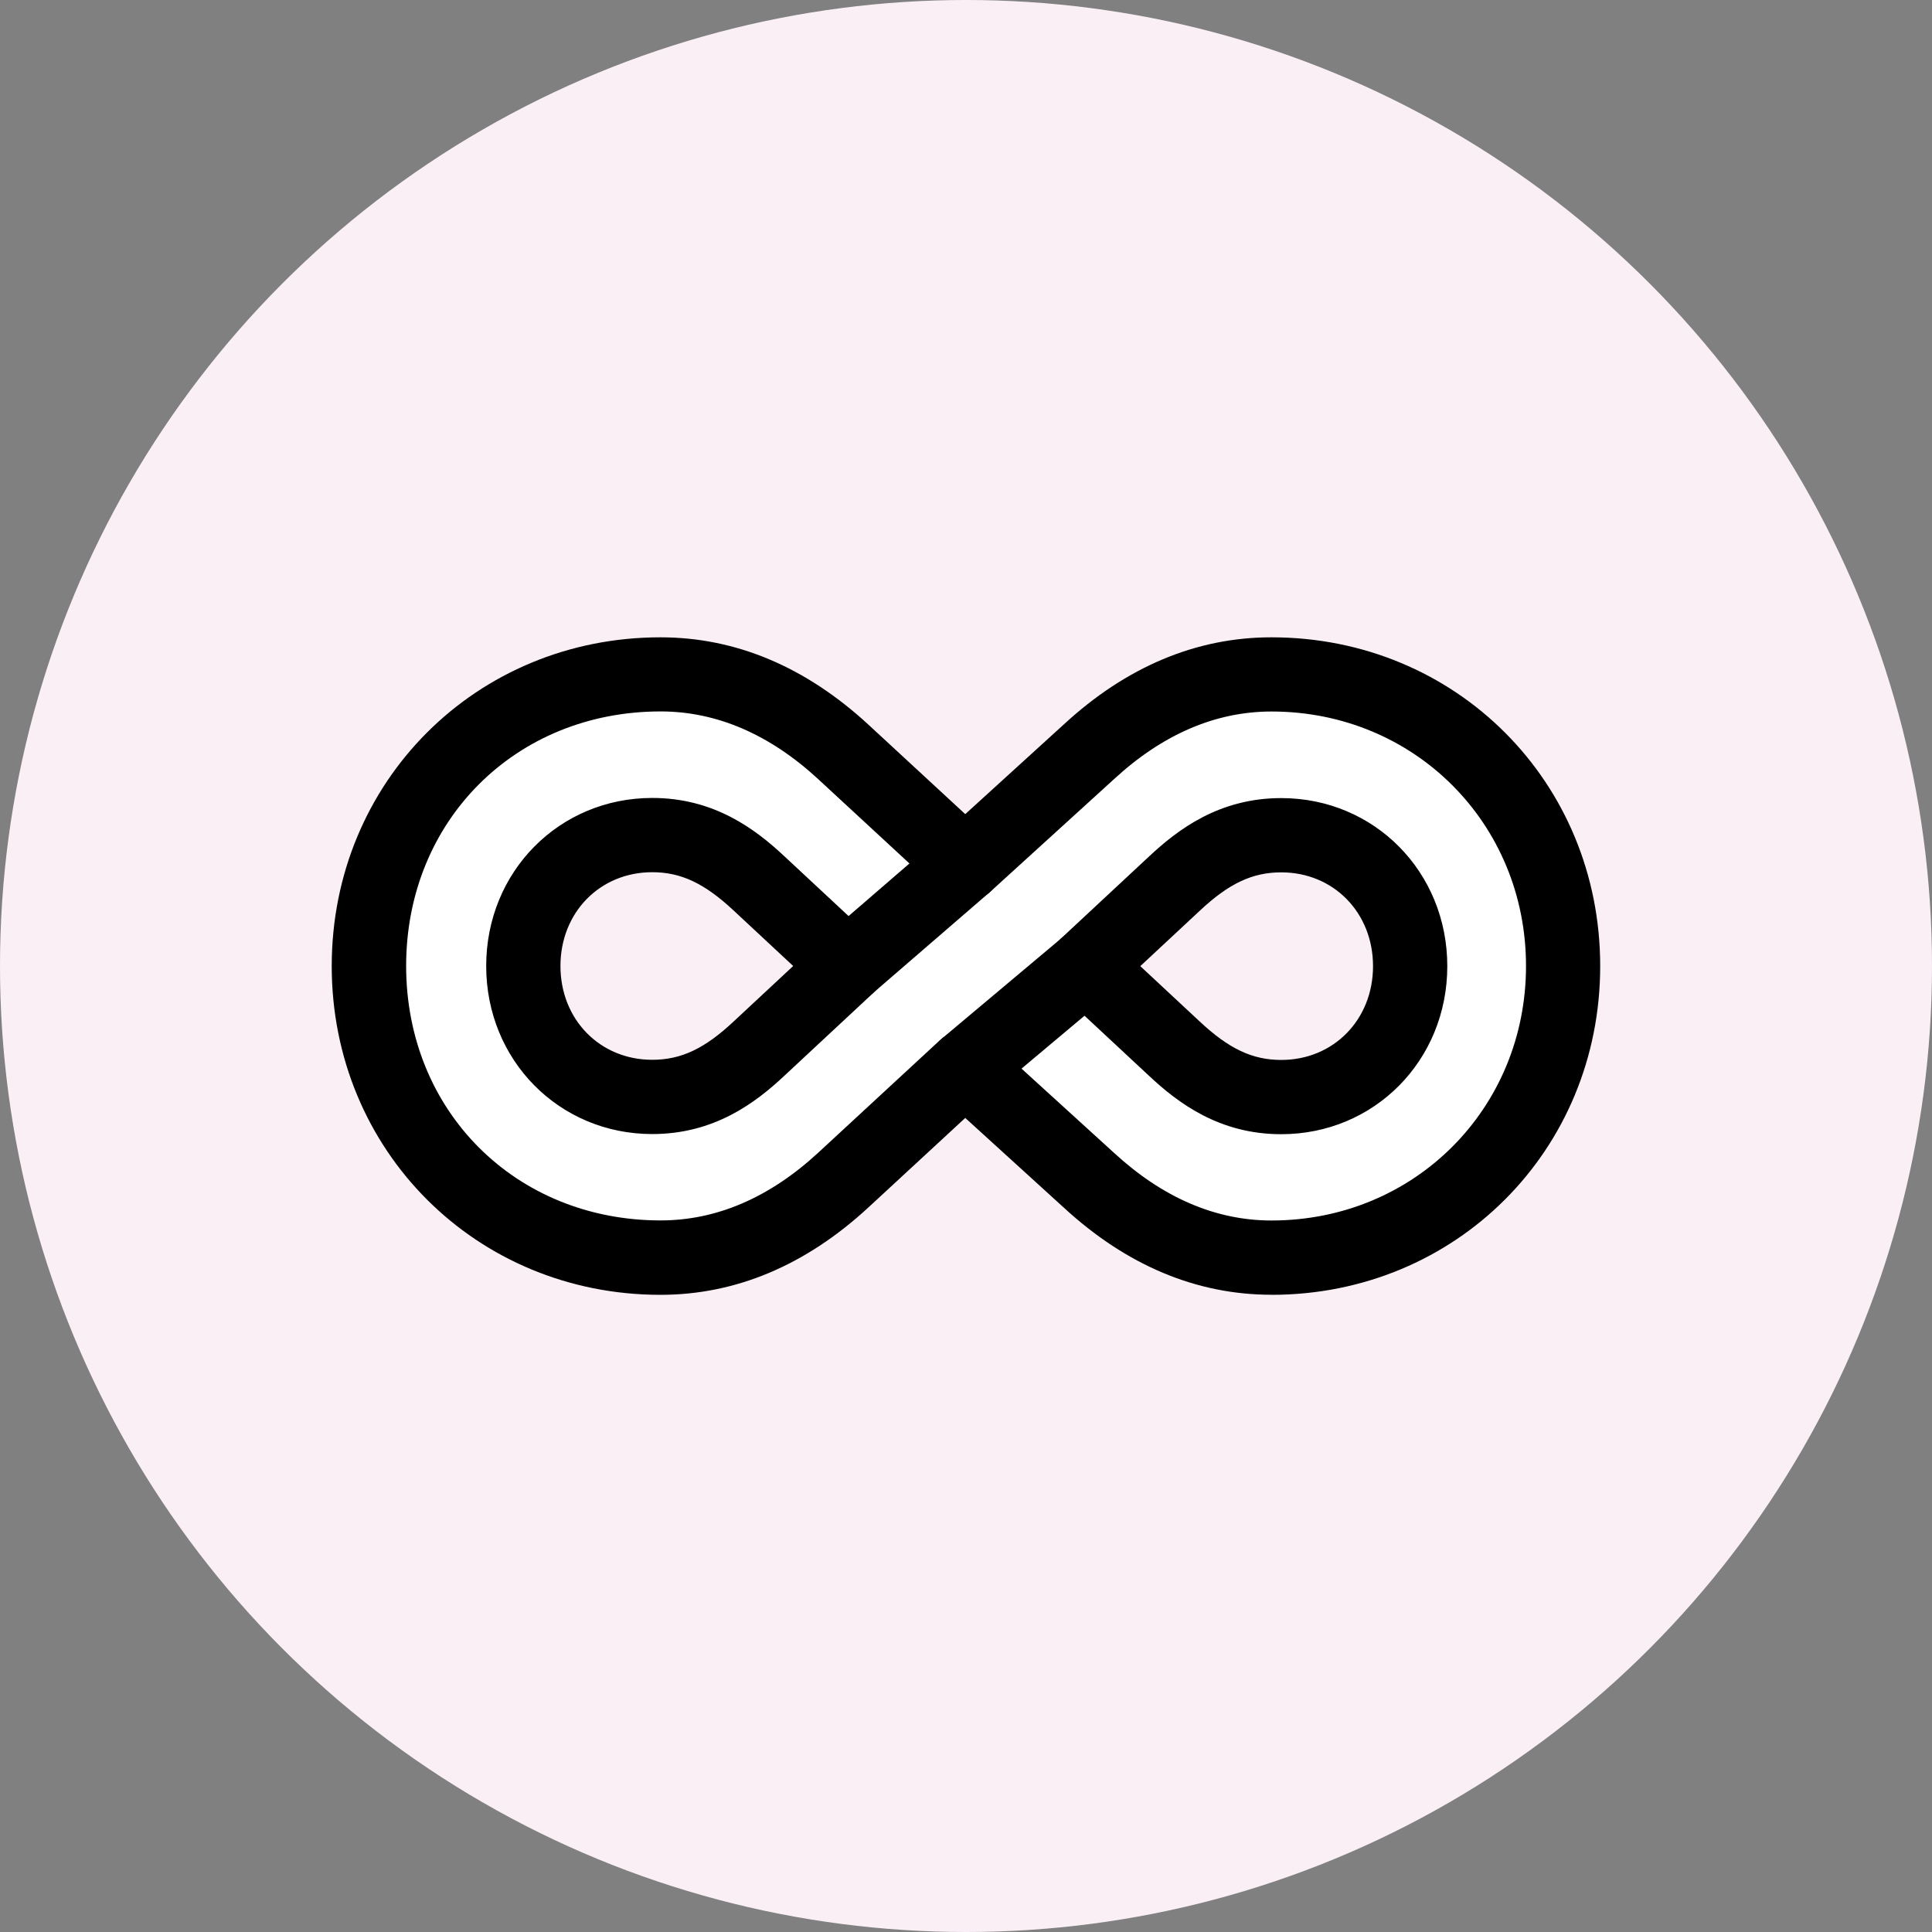
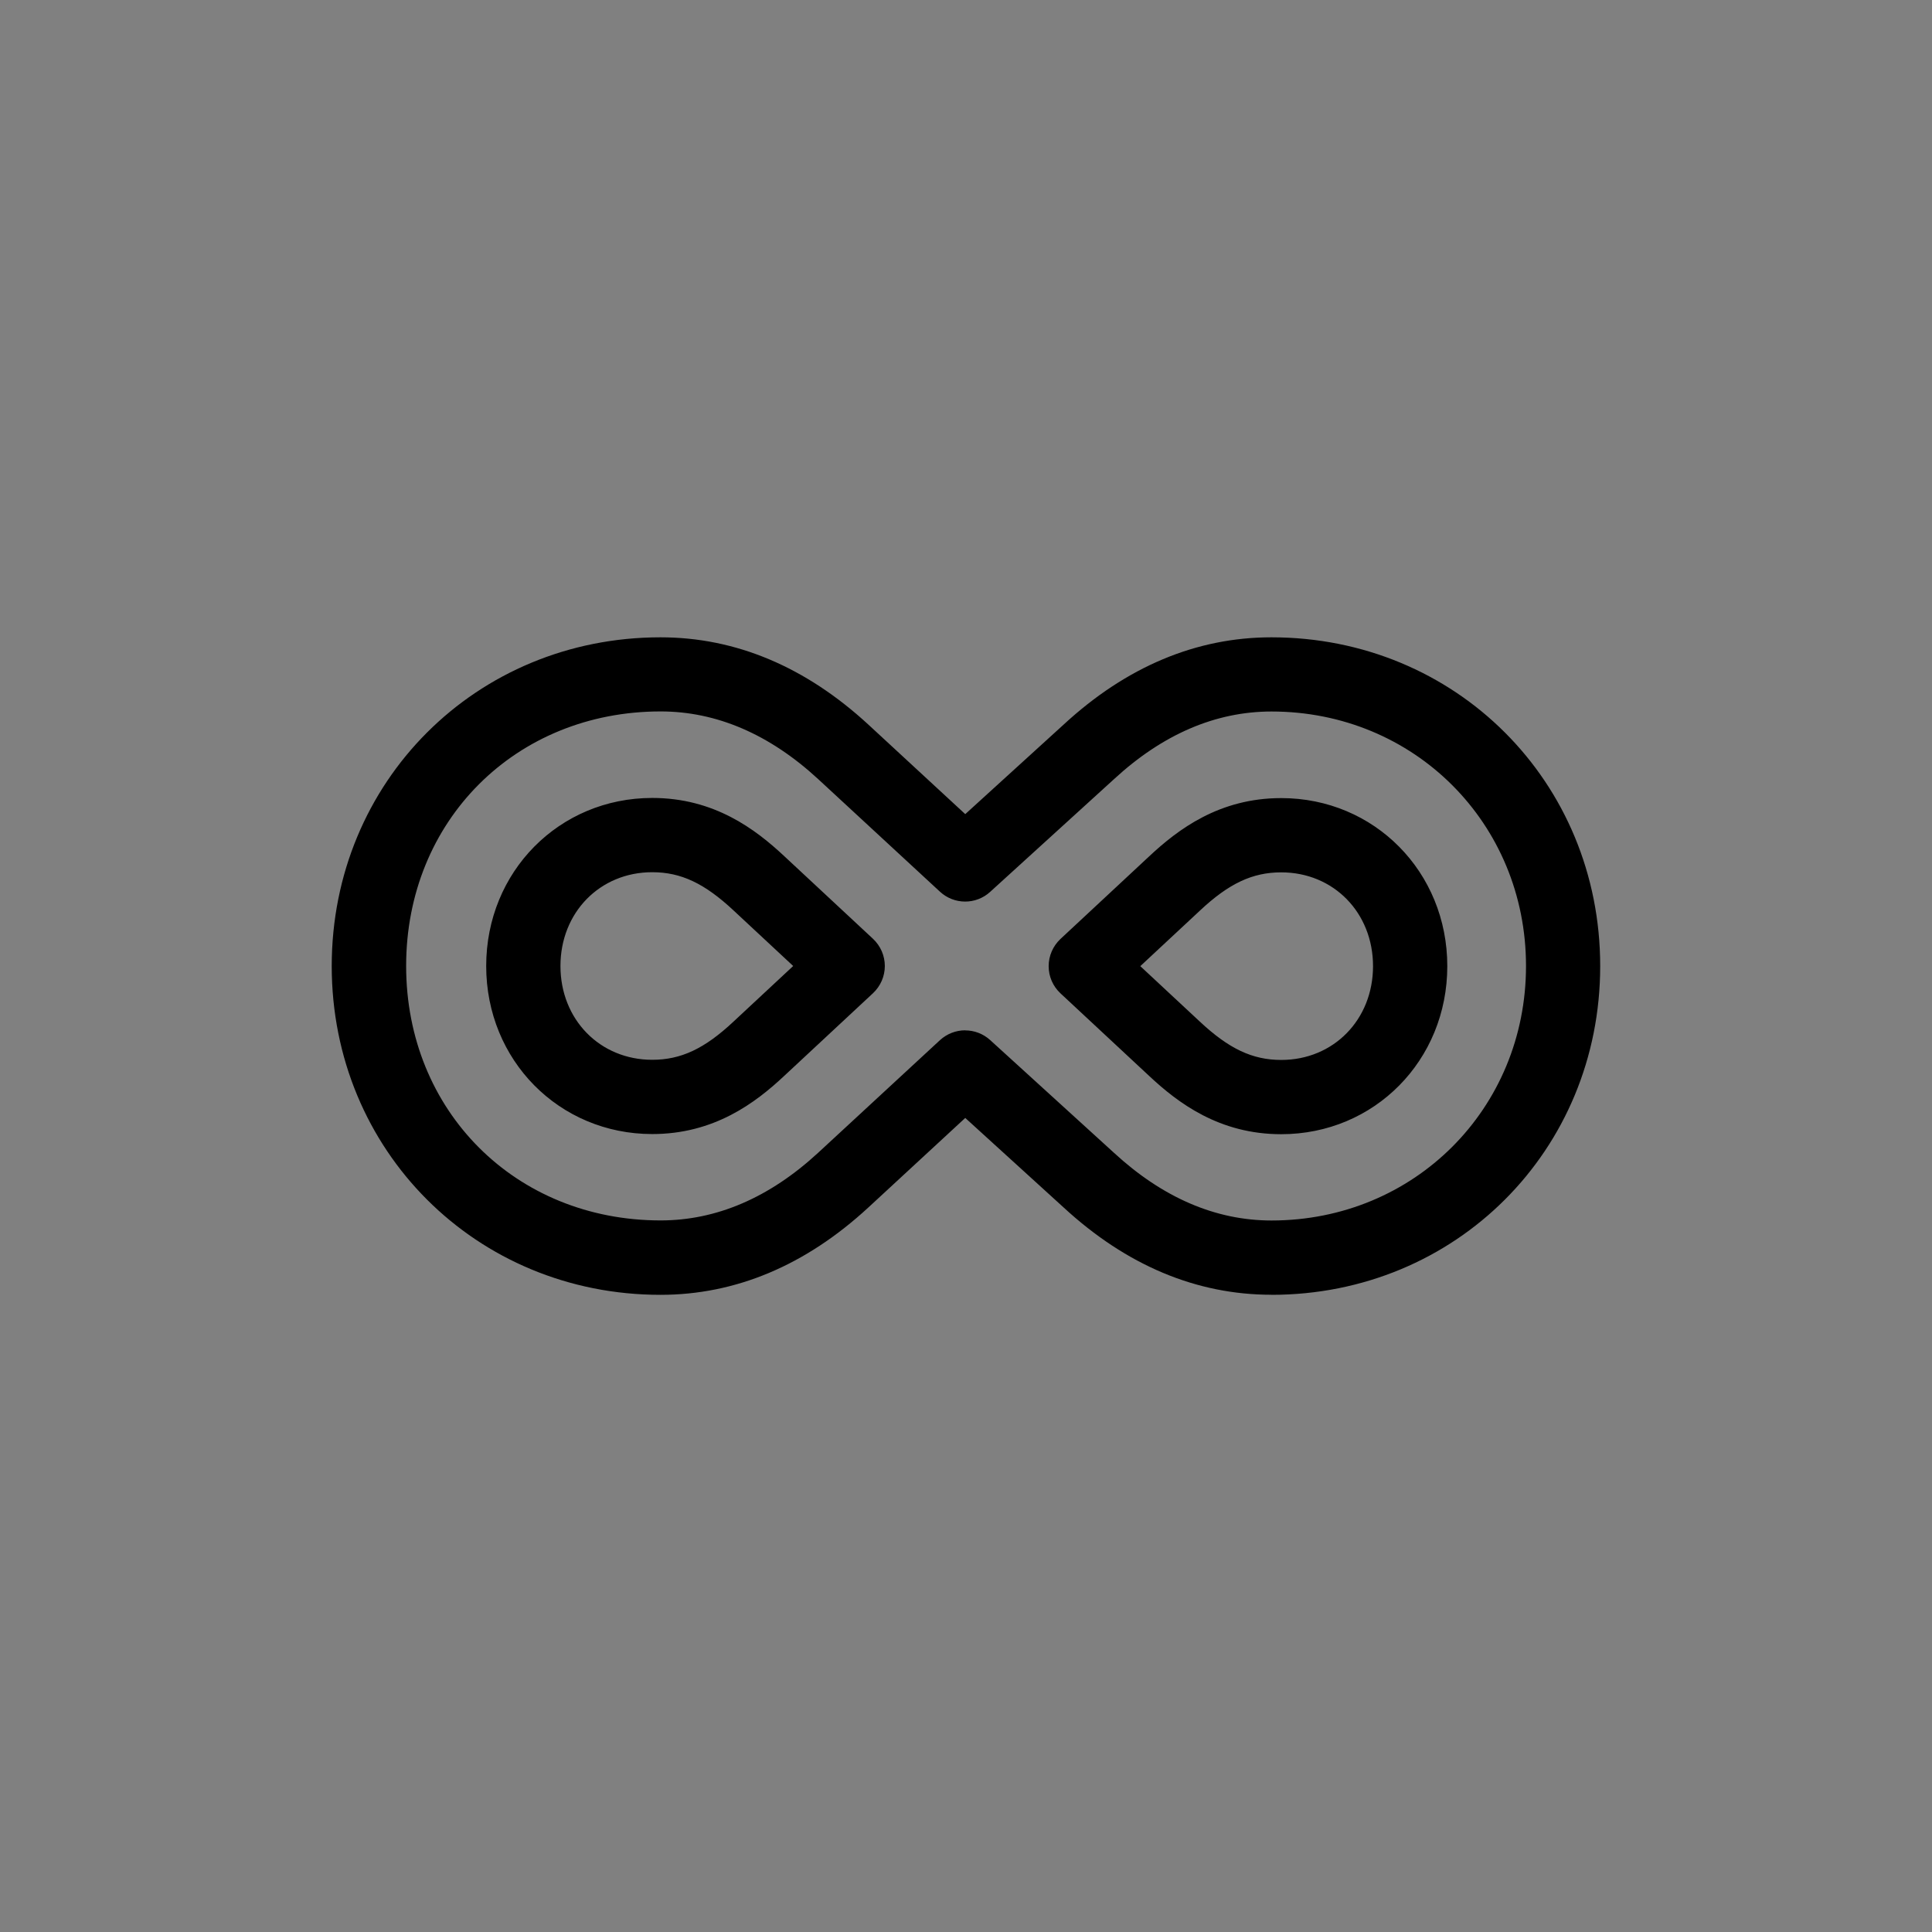
<svg xmlns="http://www.w3.org/2000/svg" id="Calque_1" data-name="Calque 1" viewBox="0 0 260.16 260.16">
  <rect x="0" y="0" width="260.16" height="260.16" fill="#808080" stroke="none" />
-   <circle cx="130.08" cy="130.08" r="130.08" fill="#fbeff6" />
  <g>
    <g>
-       <path d="M88.95,90.81c9.94,0,18.14,4.47,24.61,10.44l16.4,15.16,16.65-15.16c6.46-5.96,14.66-10.44,24.61-10.44,22.12,0,39.27,17.15,39.27,39.27s-17.15,39.27-39.27,39.27c-9.94,0-18.14-4.47-24.61-10.44l-16.65-15.16-16.4,15.16c-6.46,5.96-14.66,10.44-24.61,10.44-22.37,0-39.27-17.15-39.27-39.27s16.9-39.27,39.27-39.27ZM87.83,147.71c5.7,0,10.04-2.44,14.38-6.51l11.94-11.12-11.94-11.12c-4.34-4.07-8.68-6.51-14.38-6.51-9.77,0-17.36,7.6-17.36,17.63s7.6,17.63,17.36,17.63ZM189.89,130.1c0-10.04-7.6-17.63-17.36-17.63-5.7,0-10.04,2.44-14.38,6.51l-11.94,11.12,11.94,11.12c4.34,4.07,8.68,6.51,14.38,6.51,9.77,0,17.36-7.6,17.36-17.63Z" fill="#fff" />
      <path d="M171.22,174.35c-10.12,0-19.54-3.96-28-11.76l-13.24-12.05-13.04,12.05c-8.46,7.81-17.88,11.77-28,11.77-24.82,0-44.27-19.45-44.27-44.27s19.45-44.27,44.27-44.27c10.12,0,19.54,3.96,28,11.76l13.04,12.05,13.26-12.07c8.43-7.78,17.85-11.74,27.97-11.74,24.83,0,44.27,19.45,44.27,44.27s-19.45,44.27-44.27,44.27ZM129.96,138.75c1.21,0,2.41.43,3.37,1.3l16.65,15.16c6.58,6.07,13.71,9.14,21.24,9.14,19.22,0,34.27-15.05,34.27-34.27s-15.05-34.27-34.27-34.27c-7.53,0-14.66,3.07-21.21,9.11l-16.68,15.18c-1.92,1.75-4.85,1.74-6.76-.03l-16.4-15.16c-6.55-6.04-13.69-9.11-21.21-9.11-19.54,0-34.27,14.73-34.27,34.27s14.73,34.27,34.27,34.27c7.53,0,14.66-3.07,21.21-9.11l16.4-15.16c.96-.88,2.18-1.33,3.39-1.33ZM172.53,152.73c-8.34,0-13.89-4.2-17.8-7.86l-11.93-11.11c-1.02-.95-1.59-2.27-1.59-3.66s.58-2.71,1.59-3.66l11.94-11.12c3.9-3.65,9.45-7.85,17.79-7.85,12.54,0,22.36,9.94,22.36,22.63s-9.82,22.63-22.36,22.63ZM153.55,130.1l8.01,7.46c3.92,3.67,7.09,5.17,10.97,5.17,7.05,0,12.36-5.43,12.36-12.63s-5.31-12.63-12.36-12.63c-3.87,0-7.05,1.49-10.96,5.16l-8.02,7.47ZM87.83,152.71c-12.54,0-22.36-9.94-22.36-22.63s9.82-22.63,22.36-22.63c8.34,0,13.89,4.2,17.8,7.86l11.93,11.11c1.01.95,1.59,2.27,1.59,3.66s-.58,2.71-1.59,3.66l-11.94,11.12c-3.89,3.65-9.45,7.85-17.79,7.85ZM87.83,117.45c-7.05,0-12.36,5.43-12.36,12.63s5.31,12.63,12.36,12.63c3.87,0,7.05-1.49,10.96-5.16l8.02-7.47-8.01-7.46c-3.92-3.67-7.1-5.17-10.97-5.17Z" />
    </g>
-     <path d="M114.14,135.08c-1.4,0-2.8-.59-3.79-1.73-1.81-2.09-1.58-5.25.51-7.05l15.82-13.67c2.09-1.81,5.25-1.58,7.05.51,1.81,2.09,1.58,5.25-.51,7.05l-15.82,13.67c-.95.82-2.11,1.22-3.27,1.22Z" />
-     <path d="M130.08,148.65c-1.43,0-2.84-.61-3.83-1.78-1.78-2.12-1.5-5.27.61-7.04l16.14-13.55c2.11-1.78,5.27-1.5,7.04.61,1.78,2.11,1.5,5.27-.61,7.04l-16.14,13.55c-.94.79-2.08,1.17-3.21,1.17Z" />
  </g>
</svg>